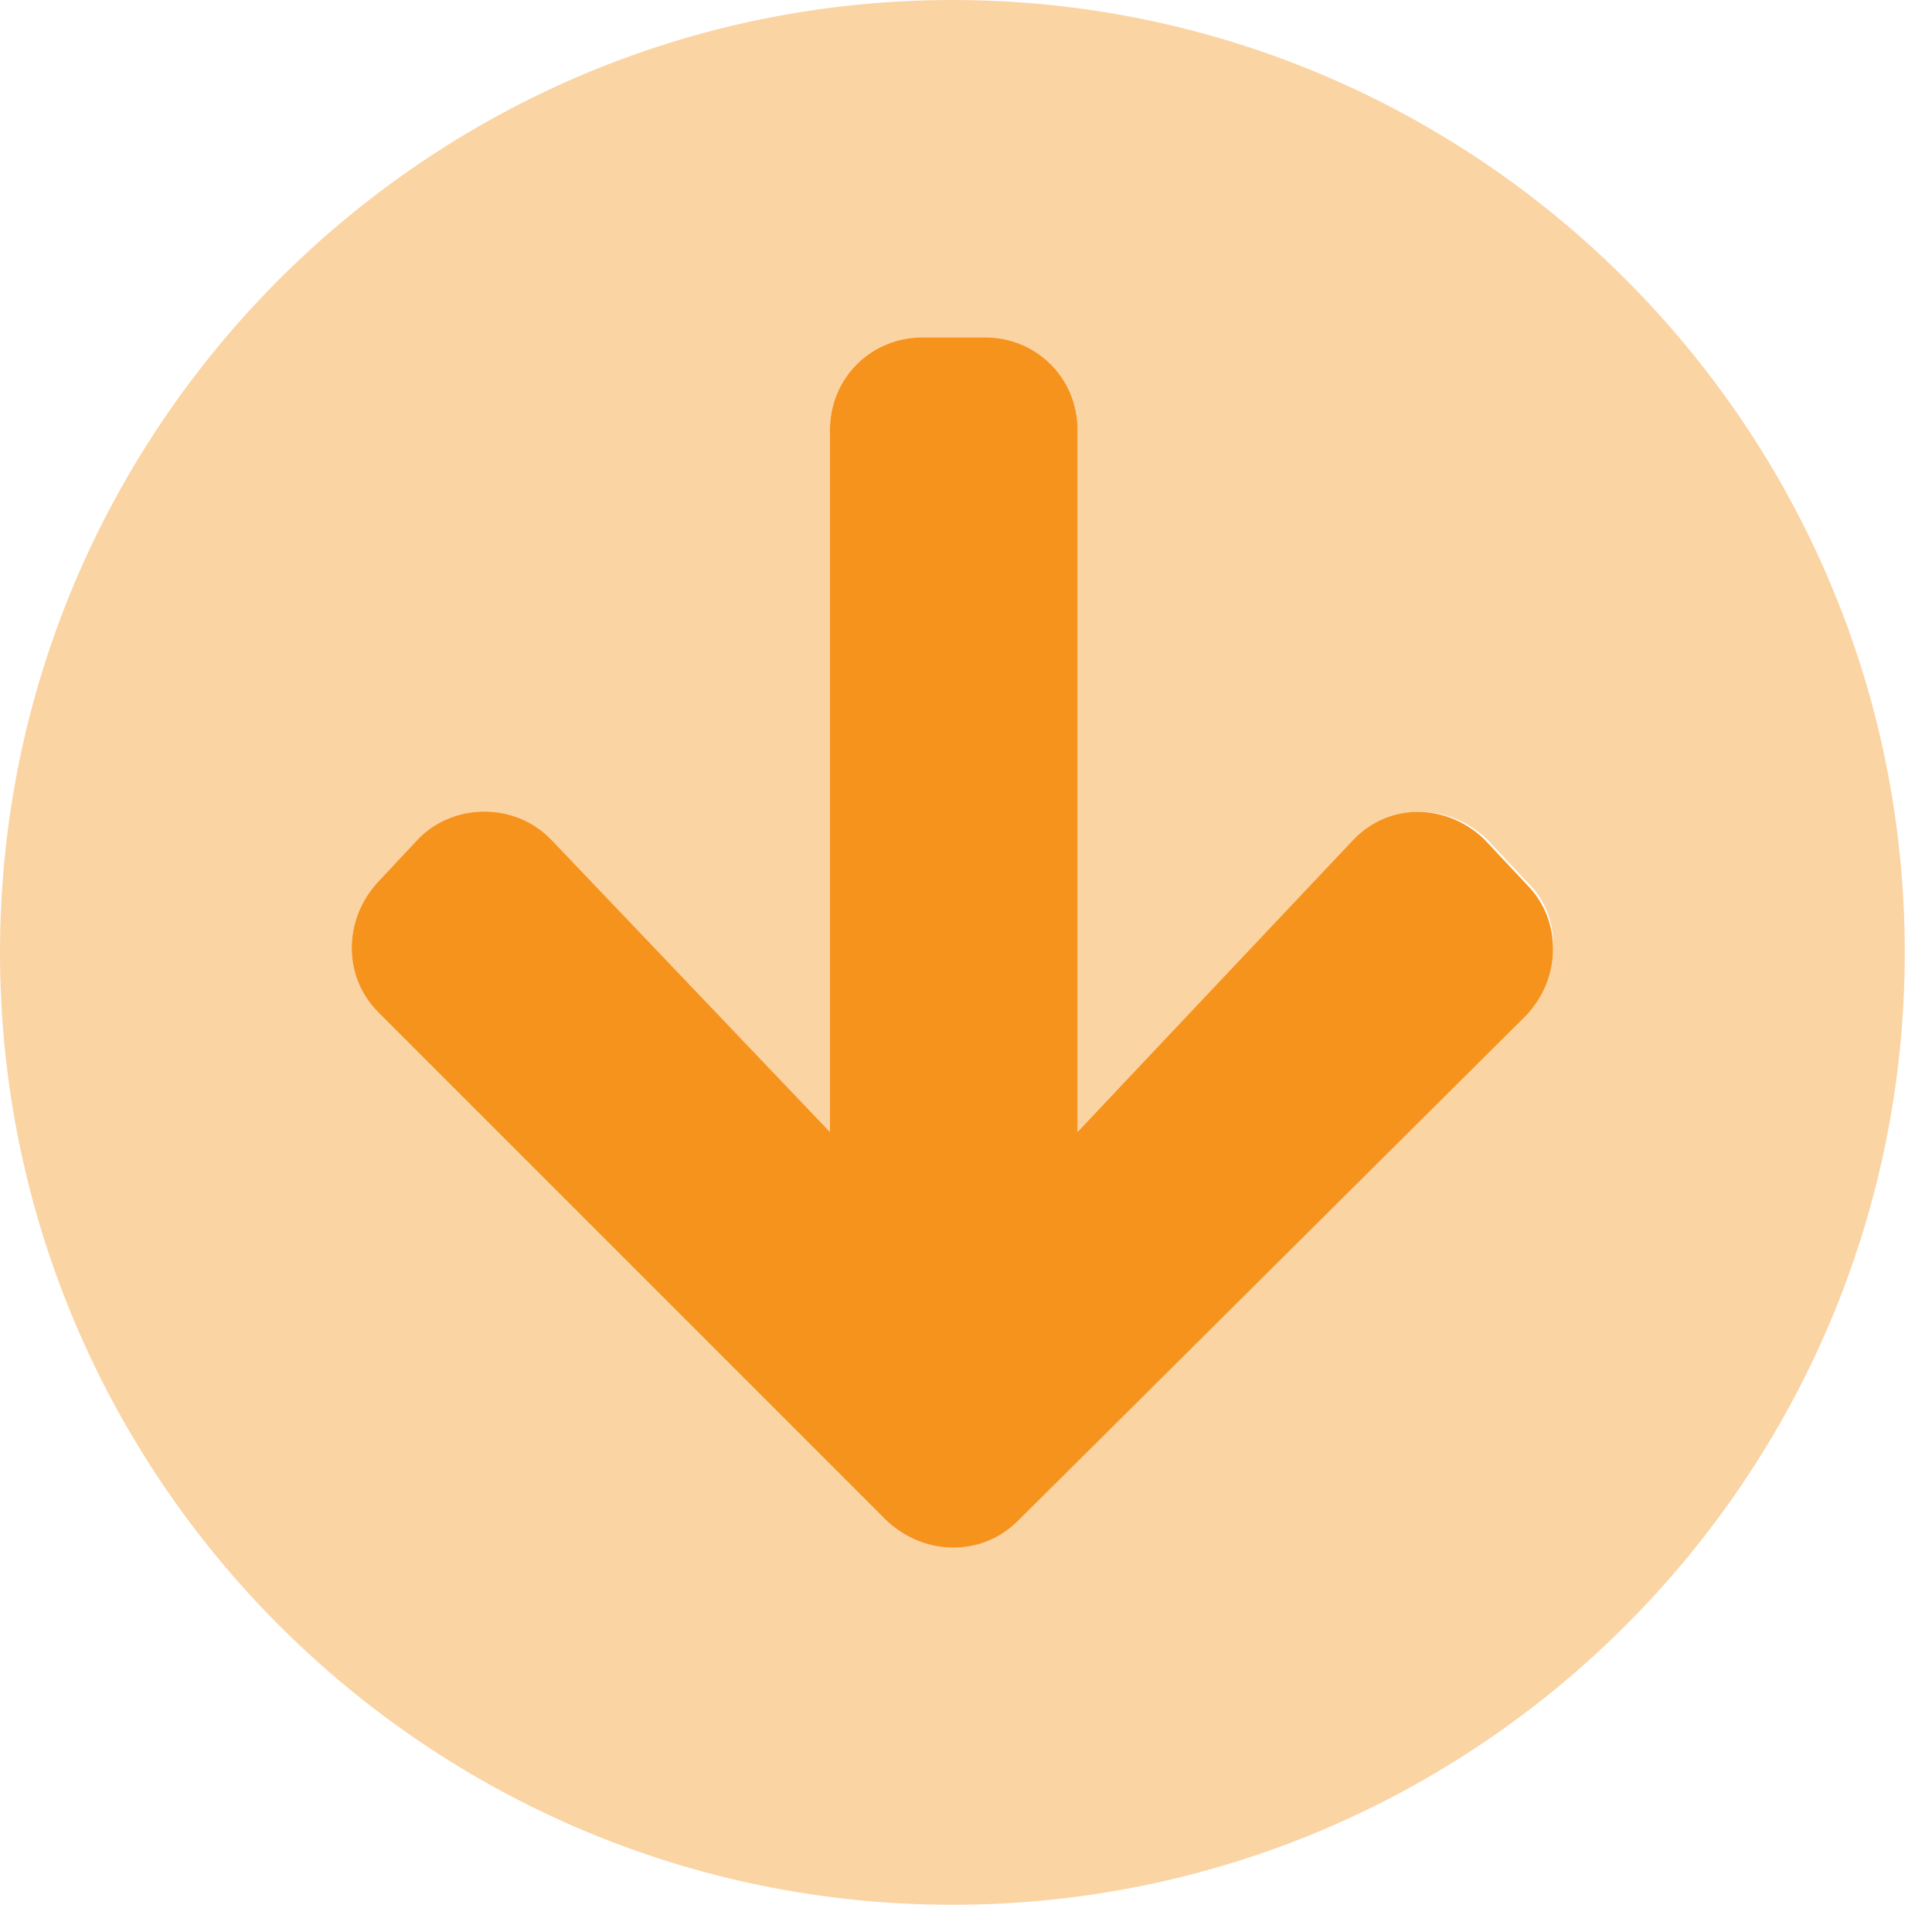
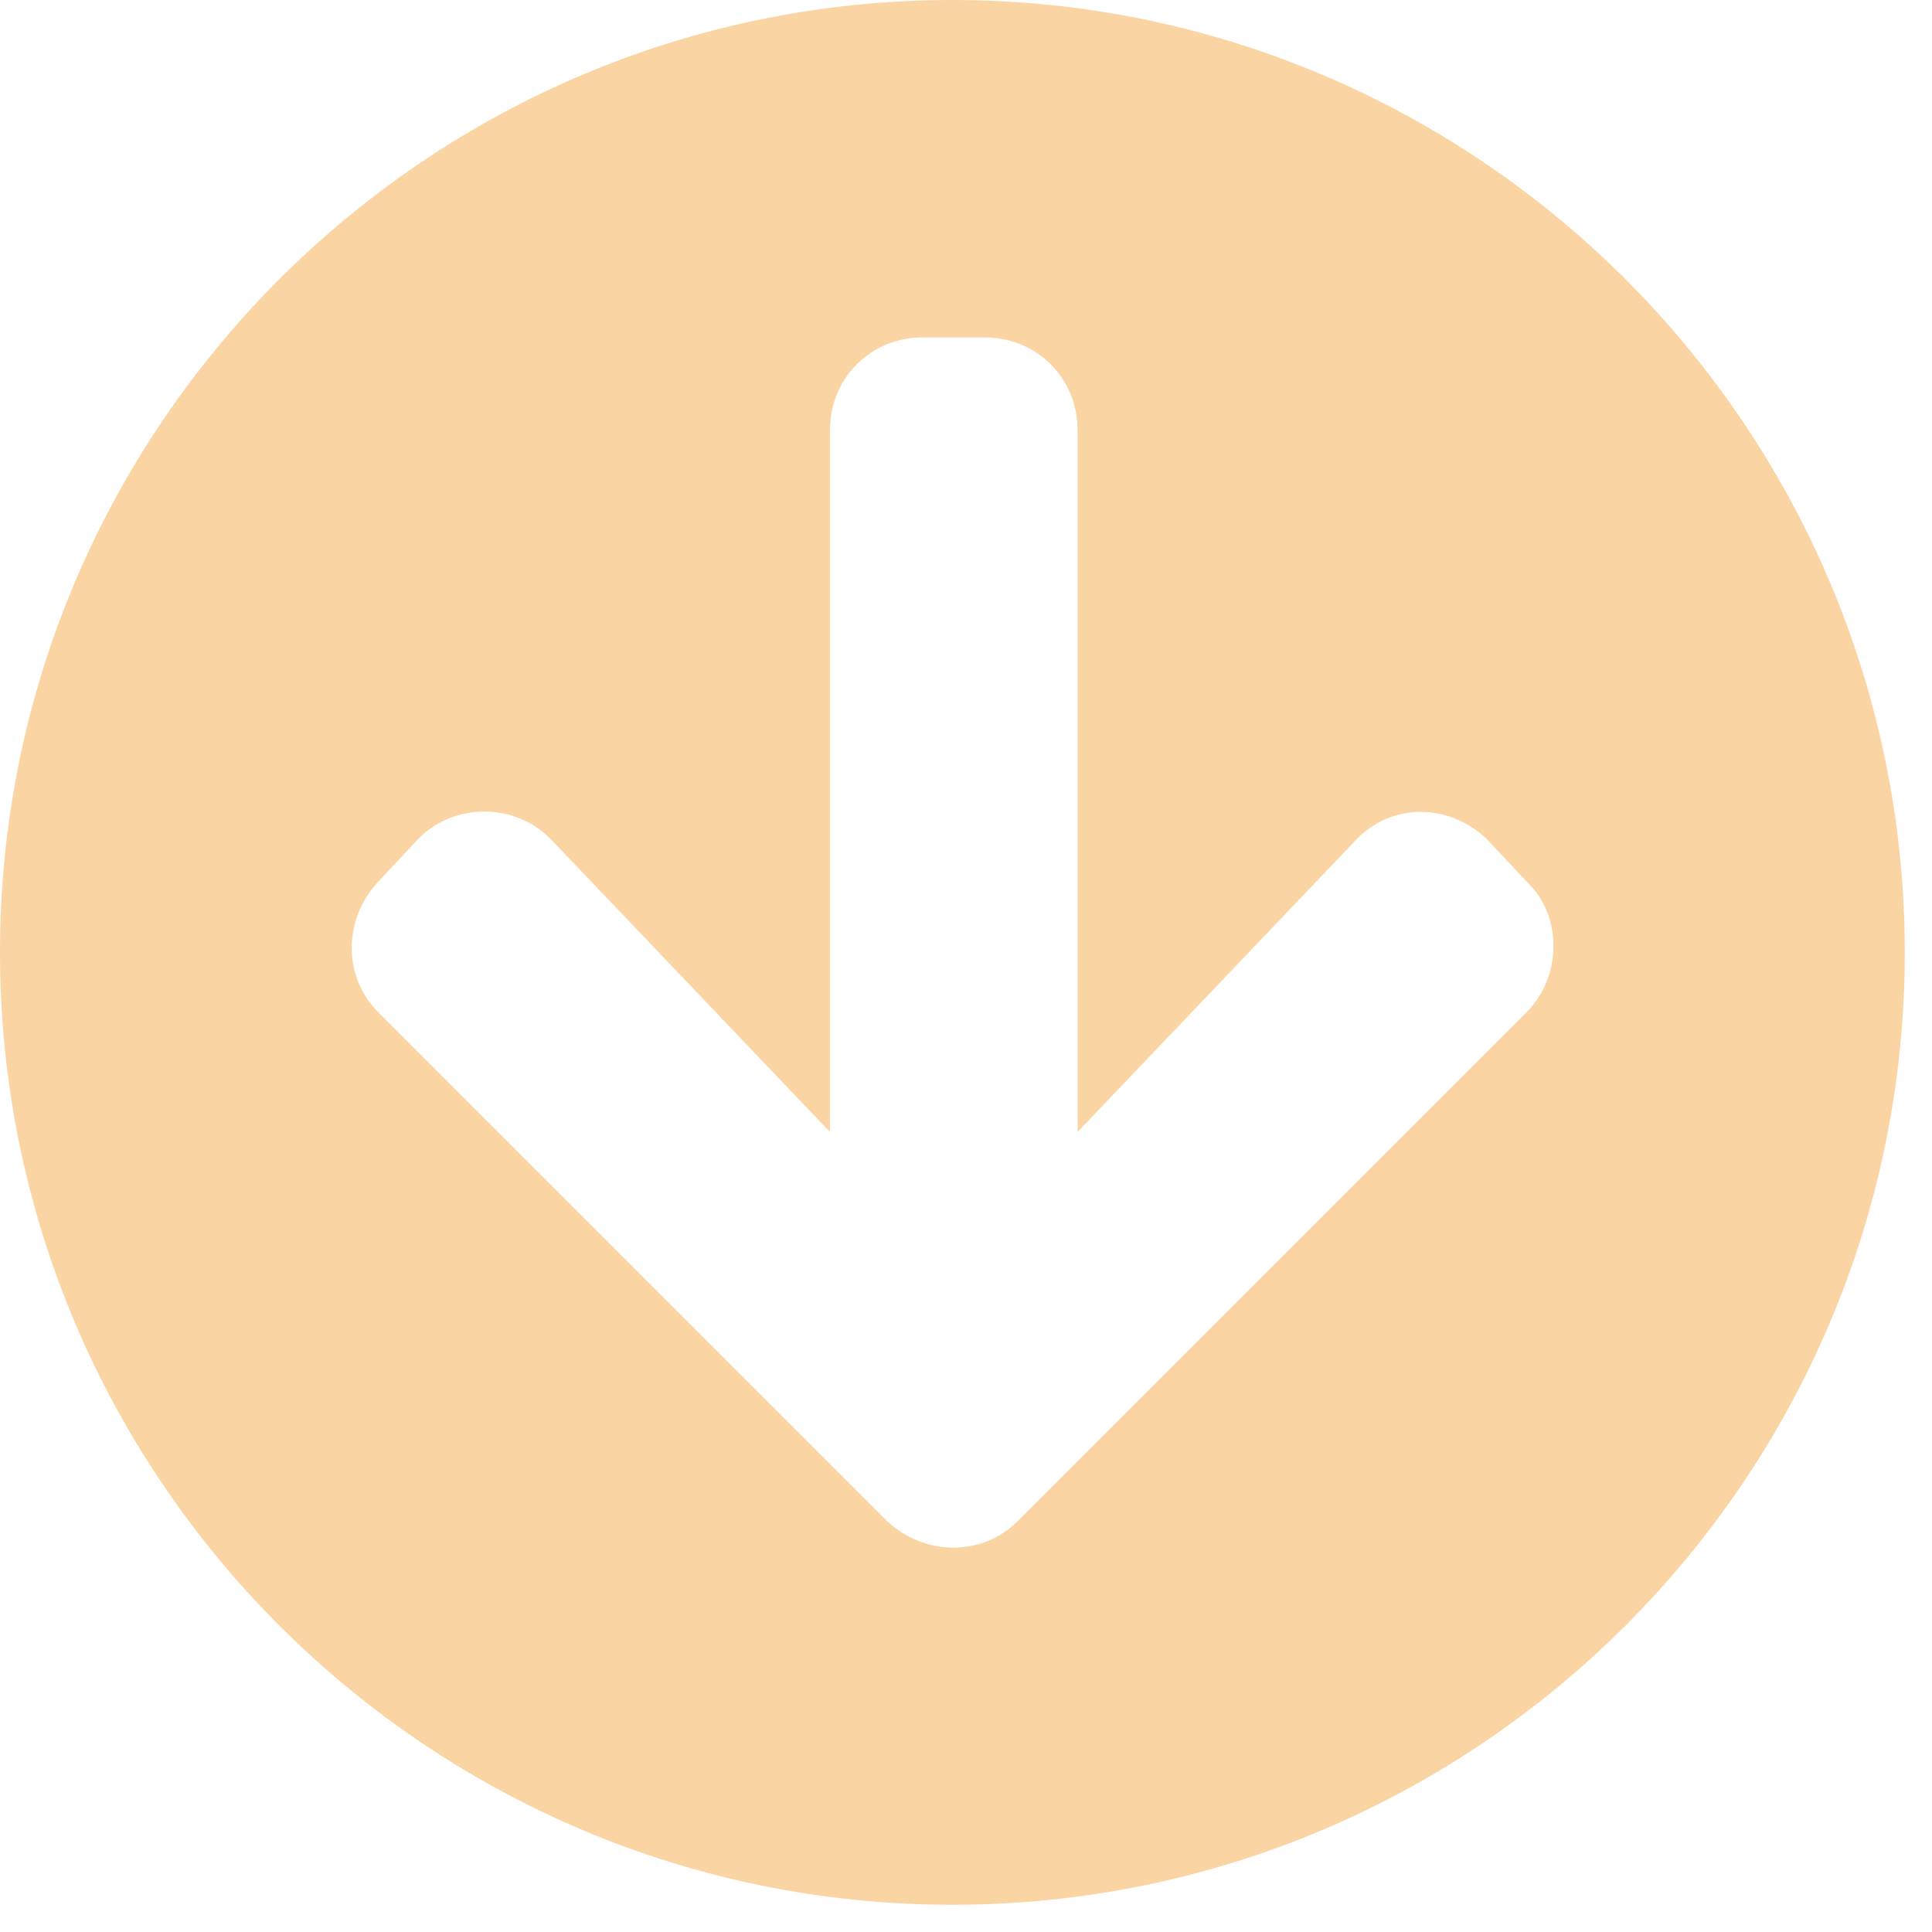
<svg xmlns="http://www.w3.org/2000/svg" version="1.1" id="Ebene_1" x="0px" y="0px" viewBox="0 0 71 71" style="enable-background:new 0 0 71 71;" xml:space="preserve">
  <style type="text/css">
	.st0{opacity:0.4;fill:#F6931D;enable-background:new    ;}
	.st1{fill:#F6931D;}
</style>
  <g>
    <path class="st0" d="M35,0C15.7,0,0,15.7,0,35s15.7,35,35,35s35-15.7,35-35S54.3,0,35,0z M56.1,37.2L37.4,55.9   c-1.3,1.3-3.4,1.3-4.8,0c0,0,0,0,0,0L13.9,37.2c-1.3-1.3-1.3-3.4,0-4.8c0,0,0,0,0,0l1.5-1.6c1.3-1.3,3.5-1.3,4.8,0c0,0,0,0,0.1,0.1   l10.2,10.7V15.8c0-1.9,1.5-3.4,3.4-3.4c0,0,0,0,0,0h2.3c1.9,0,3.4,1.5,3.4,3.4c0,0,0,0,0,0v25.8l10.2-10.7c1.3-1.4,3.4-1.4,4.8-0.1   c0,0,0,0,0.1,0.1l1.5,1.6C57.4,33.7,57.4,35.9,56.1,37.2C56.1,37.2,56.1,37.2,56.1,37.2L56.1,37.2z" />
-     <path class="st1" d="M49.7,30.9c1.3-1.4,3.4-1.4,4.8-0.1c0,0,0,0,0.1,0.1l1.5,1.6c1.3,1.3,1.3,3.4,0,4.8c0,0,0,0,0,0L37.4,55.9   c-1.3,1.3-3.4,1.3-4.8,0c0,0,0,0,0,0L13.9,37.2c-1.3-1.3-1.3-3.4,0-4.8c0,0,0,0,0,0l1.5-1.6c1.3-1.3,3.5-1.3,4.8,0c0,0,0,0,0.1,0.1   l10.2,10.7V15.8c0-1.9,1.5-3.4,3.4-3.4c0,0,0,0,0,0h2.3c1.9,0,3.4,1.5,3.4,3.4c0,0,0,0,0,0v25.8L49.7,30.9z" />
  </g>
</svg>